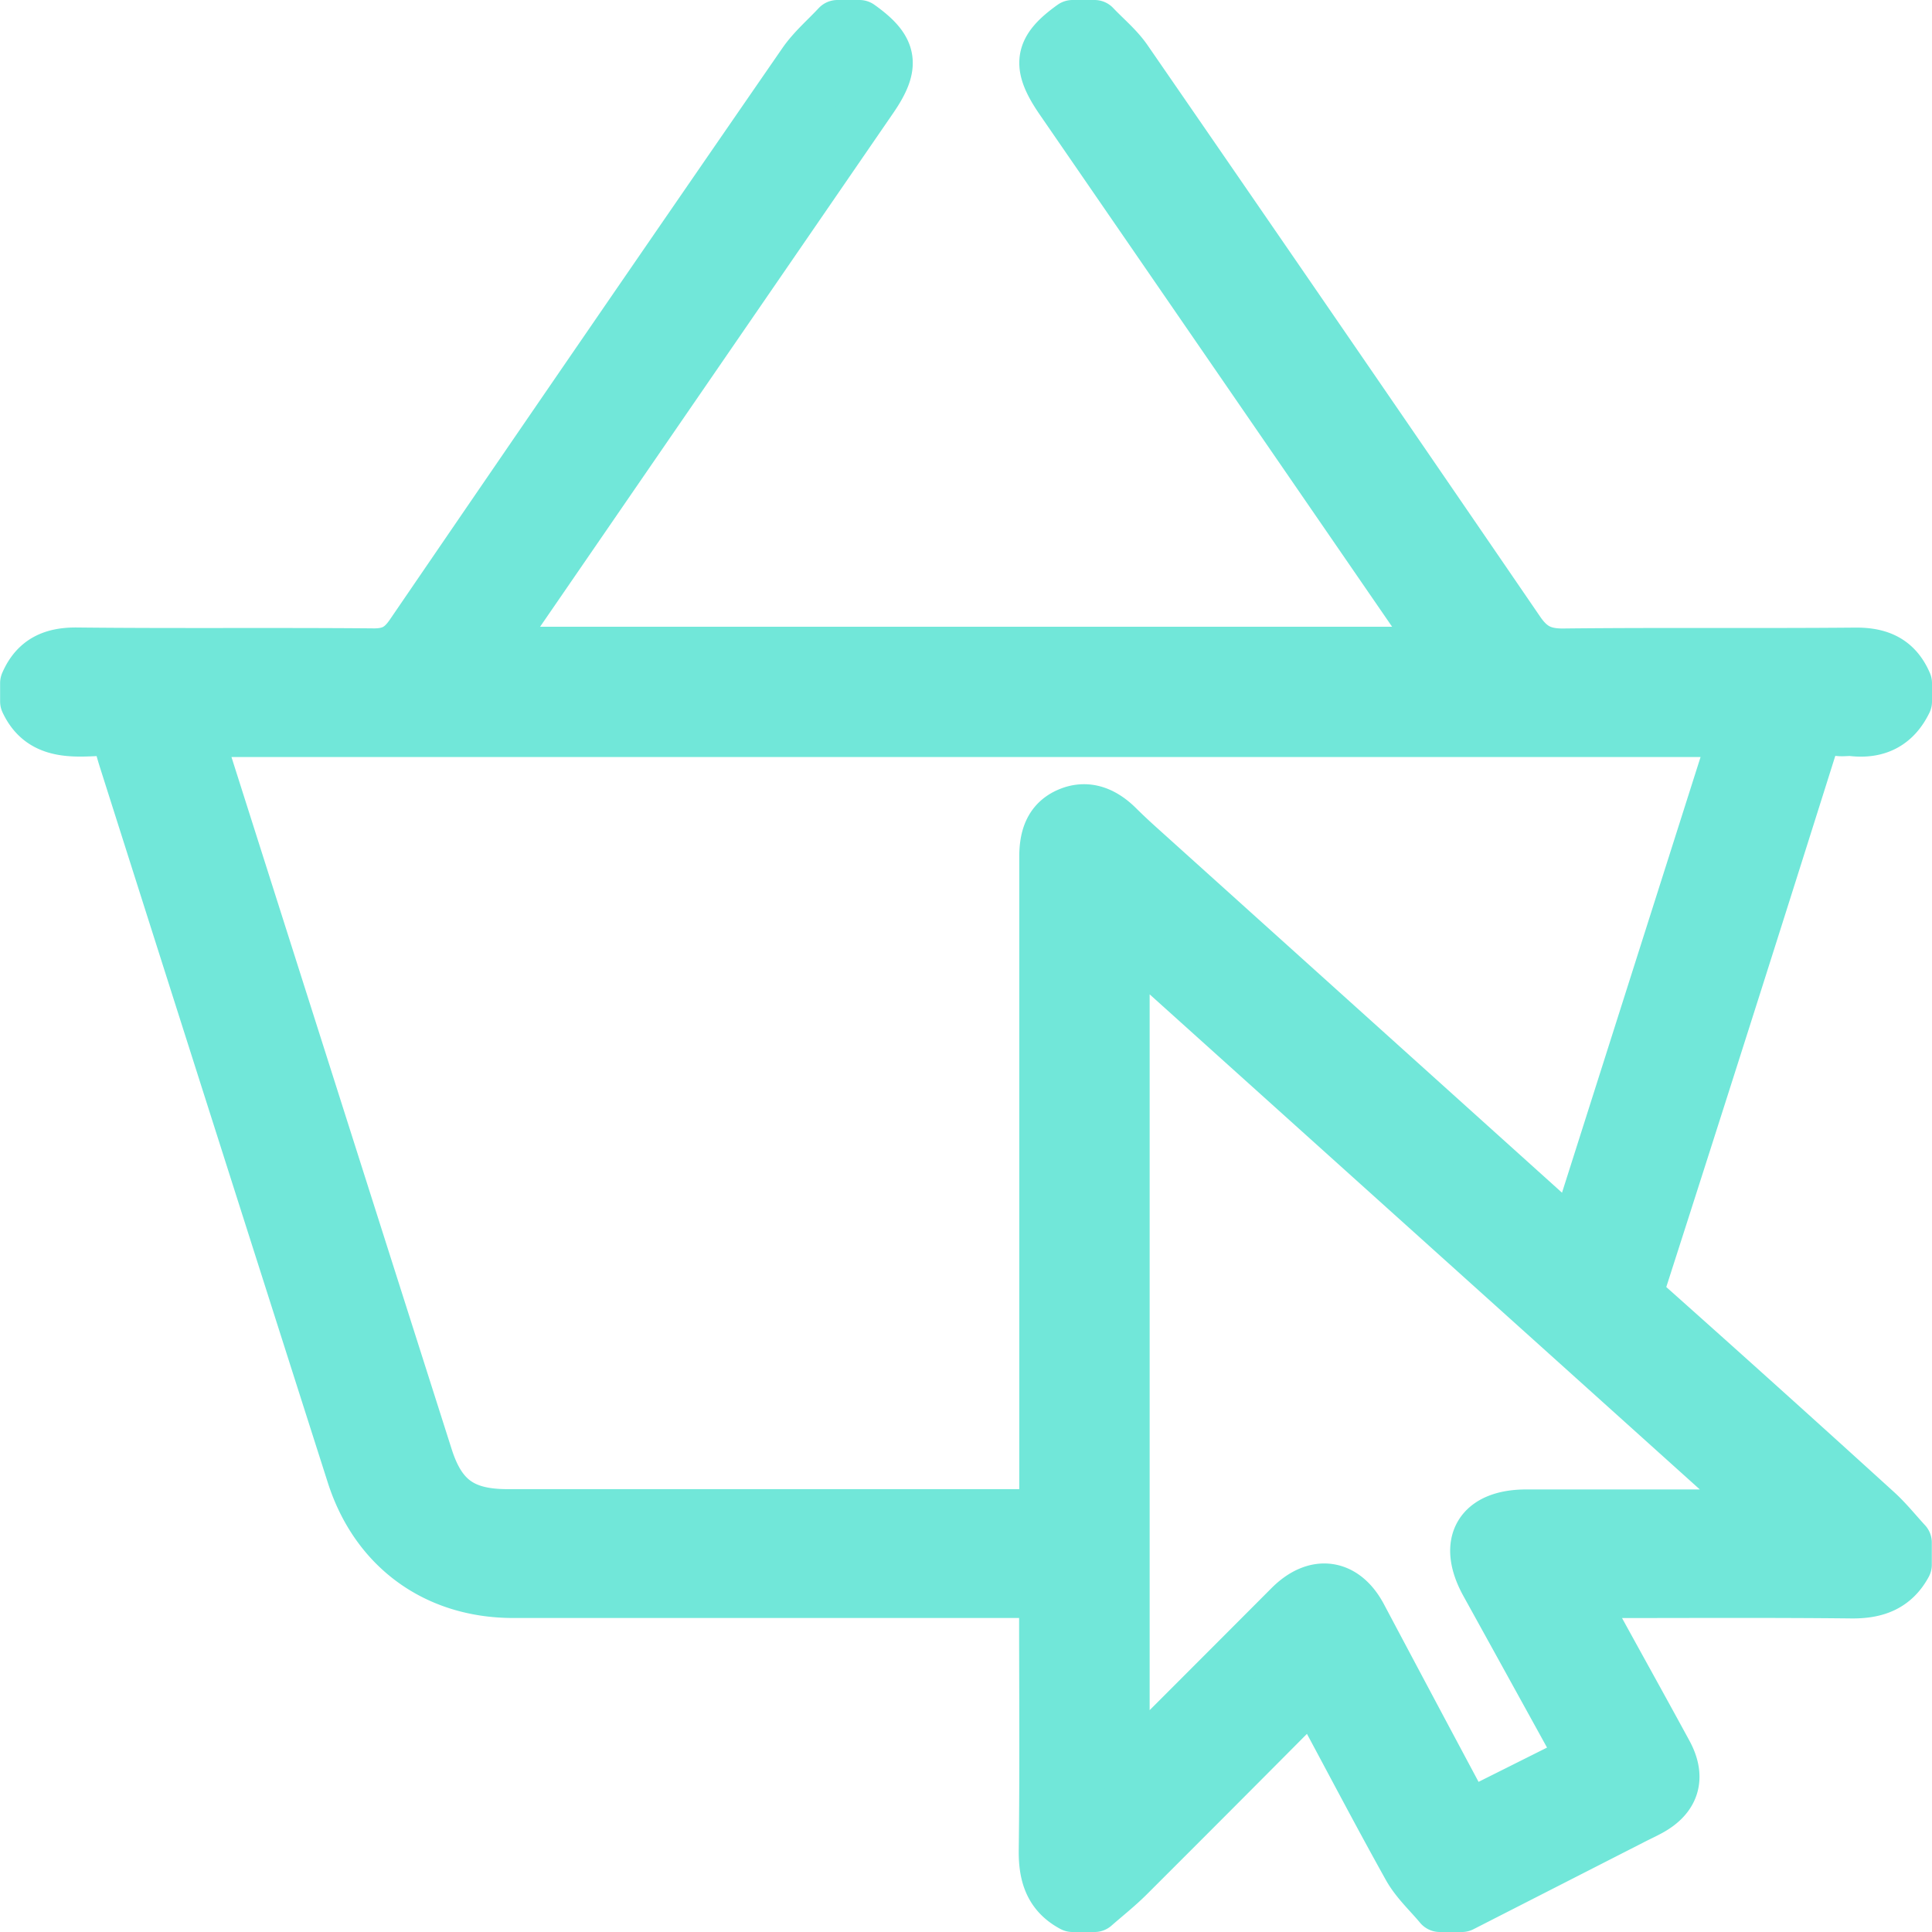
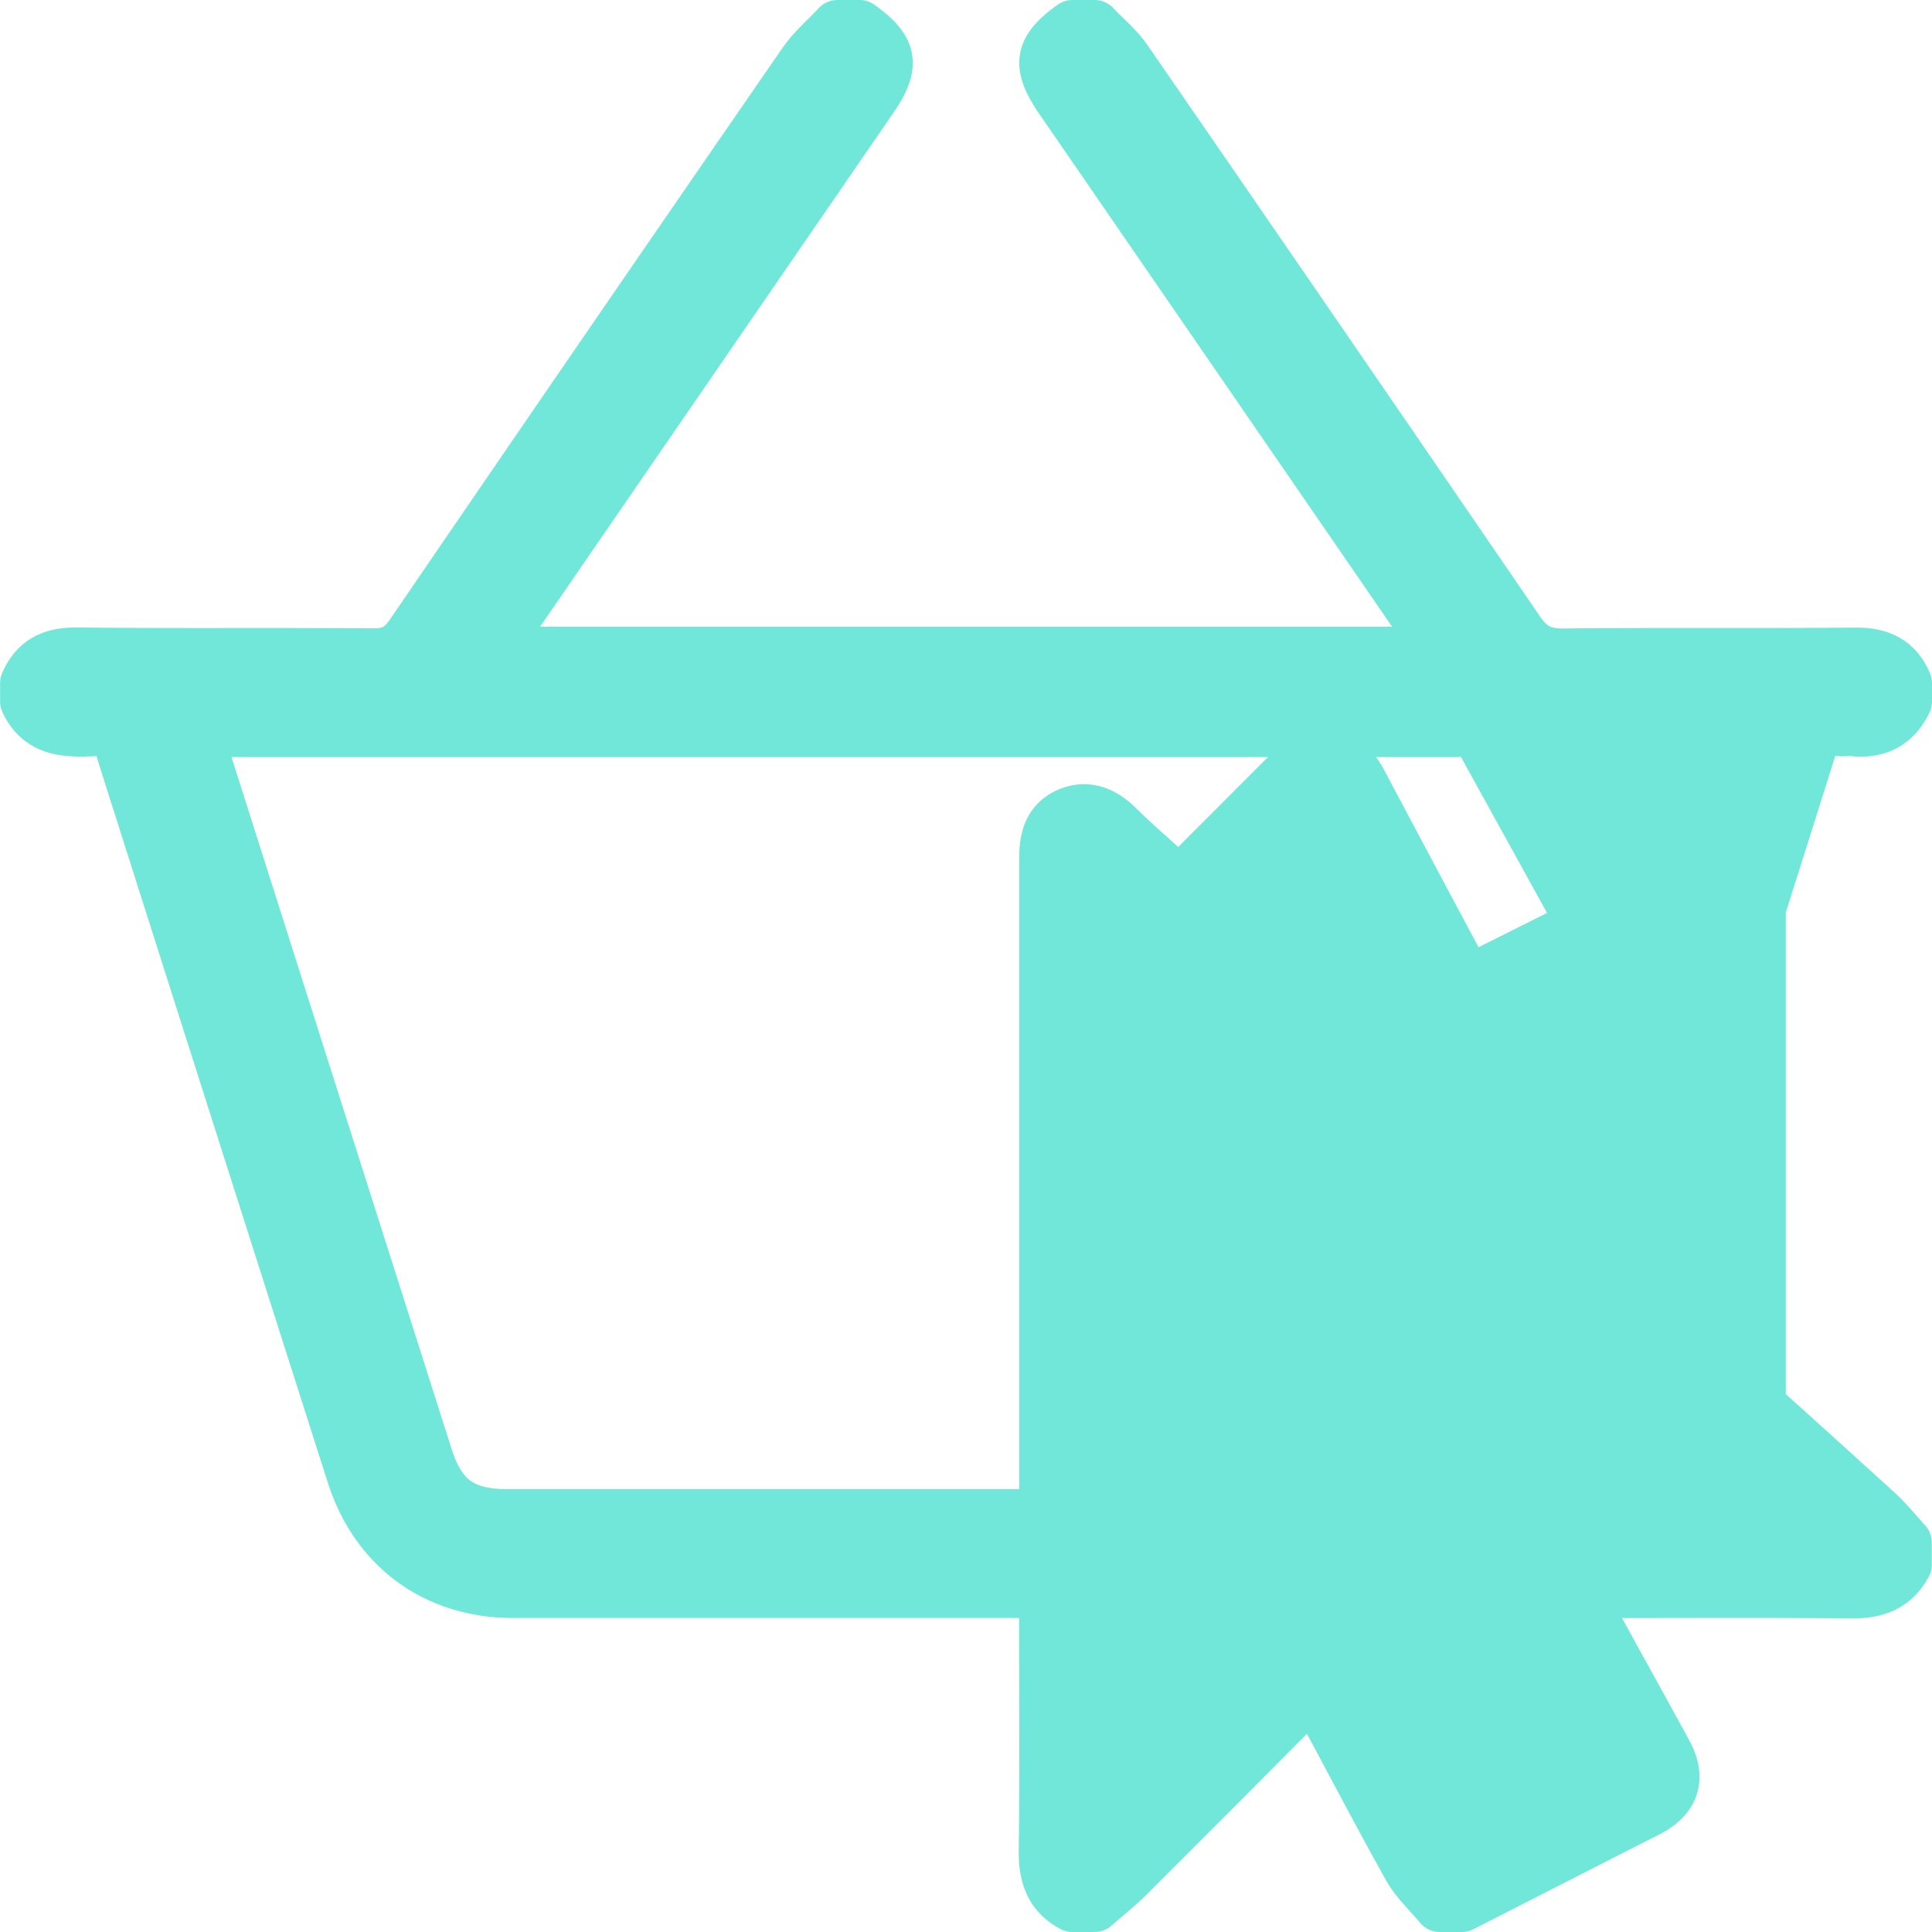
<svg xmlns="http://www.w3.org/2000/svg" width="526" height="526">
-   <path d="M292 7h6c2.91 3.08 6.29 5.84 8.67 9.28a49967.78 49967.78 0 01106.87 155.56c3.21 4.71 6.57 6.33 12.15 6.27 26.47-.29 52.95 0 79.42-.24 6.66-.07 11.25 2 13.89 8.13v5c-3 6.16-7.91 8.62-14.61 7.87-1.32-.15-2.7.17-4-.06-4.5-.8-6.28 1.32-7.59 5.49-15.14 48.04-30.413 96.04-45.82 144-1 3.12-.61 5 1.92 7.24a8070.753 8070.753 0 0162 55.81c2.91 2.63 5.38 5.75 8.05 8.64v6c-3.22 5.93-8.28 7.71-14.86 7.64-22.47-.24-44.95-.1-67.43-.1h-6.63c1.15 2.29 1.83 3.75 2.6 5.16 7 12.83 14.15 25.63 21.14 38.49 3.73 6.82 2 12.22-4.77 15.82-1.46.79-3 1.49-4.45 2.24L398 519h-6c-2.89-3.49-6.38-6.65-8.56-10.54-8-14.34-15.64-28.94-23.44-43.42-.73-1.37-1.63-2.66-3.21-5.2a47.71 47.71 0 01-3.73 5.07 15659.583 15659.583 0 01-45.82 45.93c-2.91 2.9-6.15 5.45-9.24 8.16h-6c-6.21-3.31-7.73-8.63-7.64-15.36.28-21.32.1-42.64.1-64v-6.13H139.74c-21.07 0-37.41-11.91-43.83-32C75.23 336.75 54.593 271.97 34 207.17c-3.29-10.3-.66-8.38-11.36-8.19-6.93.12-12.46-1.28-15.61-8v-5c2.65-6.1 7.21-8.21 13.89-8.14 27 .29 54 0 80.92.24 4.75 0 7.43-1.57 10.07-5.42A38245.23 38245.23 0 01218.75 17.1c2.57-3.72 6.14-6.75 9.25-10.1h6c8.91 6.34 9.68 10.71 3.41 19.83-33.3 48.453-66.603 96.897-99.91 145.33-1.09 1.59-2.09 3.23-3.54 5.48H392c-1.19-1.93-2-3.34-2.88-4.66-33.413-48.58-66.833-97.153-100.26-145.72C282.31 17.74 283 13.43 292 7zm180.56 192.11H53.72c.45 1.74.74 3.17 1.18 4.56 20.447 64.34 40.913 128.673 61.4 193 3.67 11.5 9.72 15.75 21.85 15.76h140c1.94 0 3.88-.16 6.35-.27v-8.85-170c0-5.23 1.29-9.73 6.43-11.91 5.14-2.18 9.69-.15 13.51 3.67 1.77 1.76 3.6 3.47 5.45 5.14L425 333.9c1.06 1 2.24 1.78 3.74 3l43.82-137.79zm6.63 213.35l.26-1.37L306 255v227.23c2-1.84 3.29-3 4.54-4.27a33395.624 33395.624 0 0040.63-40.68c7.09-7.08 14.84-5.91 19.45 2.79a17208.42 17208.42 0 0026.76 50.23c.68 1.27 1.53 2.46 2.47 4l30.81-15.42c-1-2-1.68-3.46-2.47-4.89a53594.464 53594.464 0 00-23.64-42.85c-6.12-11.08-1.73-18.6 10.95-18.63H474l5.19-.05z" fill="#71E7D9" fill-rule="nonzero" stroke="#71E7D9" stroke-width="14" stroke-linejoin="round" />
+   <path d="M292 7h6c2.91 3.08 6.29 5.84 8.67 9.28a49967.78 49967.78 0 01106.87 155.56c3.21 4.71 6.57 6.33 12.15 6.27 26.47-.29 52.95 0 79.42-.24 6.66-.07 11.25 2 13.89 8.13v5c-3 6.16-7.91 8.62-14.61 7.87-1.32-.15-2.7.17-4-.06-4.5-.8-6.28 1.32-7.59 5.49-15.14 48.04-30.413 96.04-45.82 144-1 3.12-.61 5 1.92 7.24a8070.753 8070.753 0 0162 55.81c2.91 2.63 5.38 5.75 8.05 8.64v6c-3.22 5.93-8.28 7.71-14.86 7.64-22.47-.24-44.95-.1-67.43-.1h-6.63c1.15 2.29 1.83 3.75 2.6 5.16 7 12.83 14.15 25.63 21.14 38.49 3.73 6.82 2 12.22-4.77 15.82-1.46.79-3 1.49-4.45 2.24L398 519h-6c-2.89-3.49-6.38-6.65-8.56-10.54-8-14.34-15.64-28.94-23.44-43.42-.73-1.37-1.63-2.66-3.21-5.2a47.71 47.71 0 01-3.73 5.07 15659.583 15659.583 0 01-45.82 45.93c-2.91 2.9-6.15 5.45-9.24 8.16h-6c-6.21-3.31-7.73-8.63-7.64-15.36.28-21.32.1-42.64.1-64v-6.13H139.74c-21.07 0-37.41-11.91-43.83-32C75.23 336.75 54.593 271.97 34 207.17c-3.29-10.3-.66-8.38-11.36-8.19-6.93.12-12.46-1.28-15.61-8v-5c2.65-6.1 7.21-8.21 13.89-8.14 27 .29 54 0 80.92.24 4.75 0 7.43-1.57 10.07-5.42A38245.23 38245.23 0 01218.75 17.1c2.57-3.72 6.14-6.75 9.25-10.1h6c8.91 6.34 9.68 10.71 3.41 19.83-33.3 48.453-66.603 96.897-99.91 145.33-1.09 1.59-2.09 3.23-3.54 5.48H392c-1.19-1.93-2-3.34-2.88-4.66-33.413-48.58-66.833-97.153-100.26-145.72C282.31 17.74 283 13.43 292 7zm180.56 192.11H53.72c.45 1.74.74 3.17 1.18 4.56 20.447 64.34 40.913 128.673 61.4 193 3.67 11.5 9.72 15.75 21.85 15.76h140c1.94 0 3.88-.16 6.35-.27v-8.85-170c0-5.23 1.29-9.73 6.43-11.91 5.14-2.18 9.69-.15 13.51 3.67 1.77 1.76 3.6 3.47 5.45 5.14L425 333.9c1.06 1 2.24 1.78 3.74 3l43.82-137.79zm6.63 213.35l.26-1.37L306 255c2-1.84 3.29-3 4.54-4.27a33395.624 33395.624 0 0040.63-40.68c7.09-7.08 14.84-5.91 19.45 2.79a17208.42 17208.42 0 0026.76 50.23c.68 1.27 1.53 2.46 2.47 4l30.81-15.42c-1-2-1.68-3.46-2.47-4.89a53594.464 53594.464 0 00-23.64-42.85c-6.12-11.08-1.73-18.6 10.95-18.63H474l5.19-.05z" fill="#71E7D9" fill-rule="nonzero" stroke="#71E7D9" stroke-width="14" stroke-linejoin="round" />
</svg>